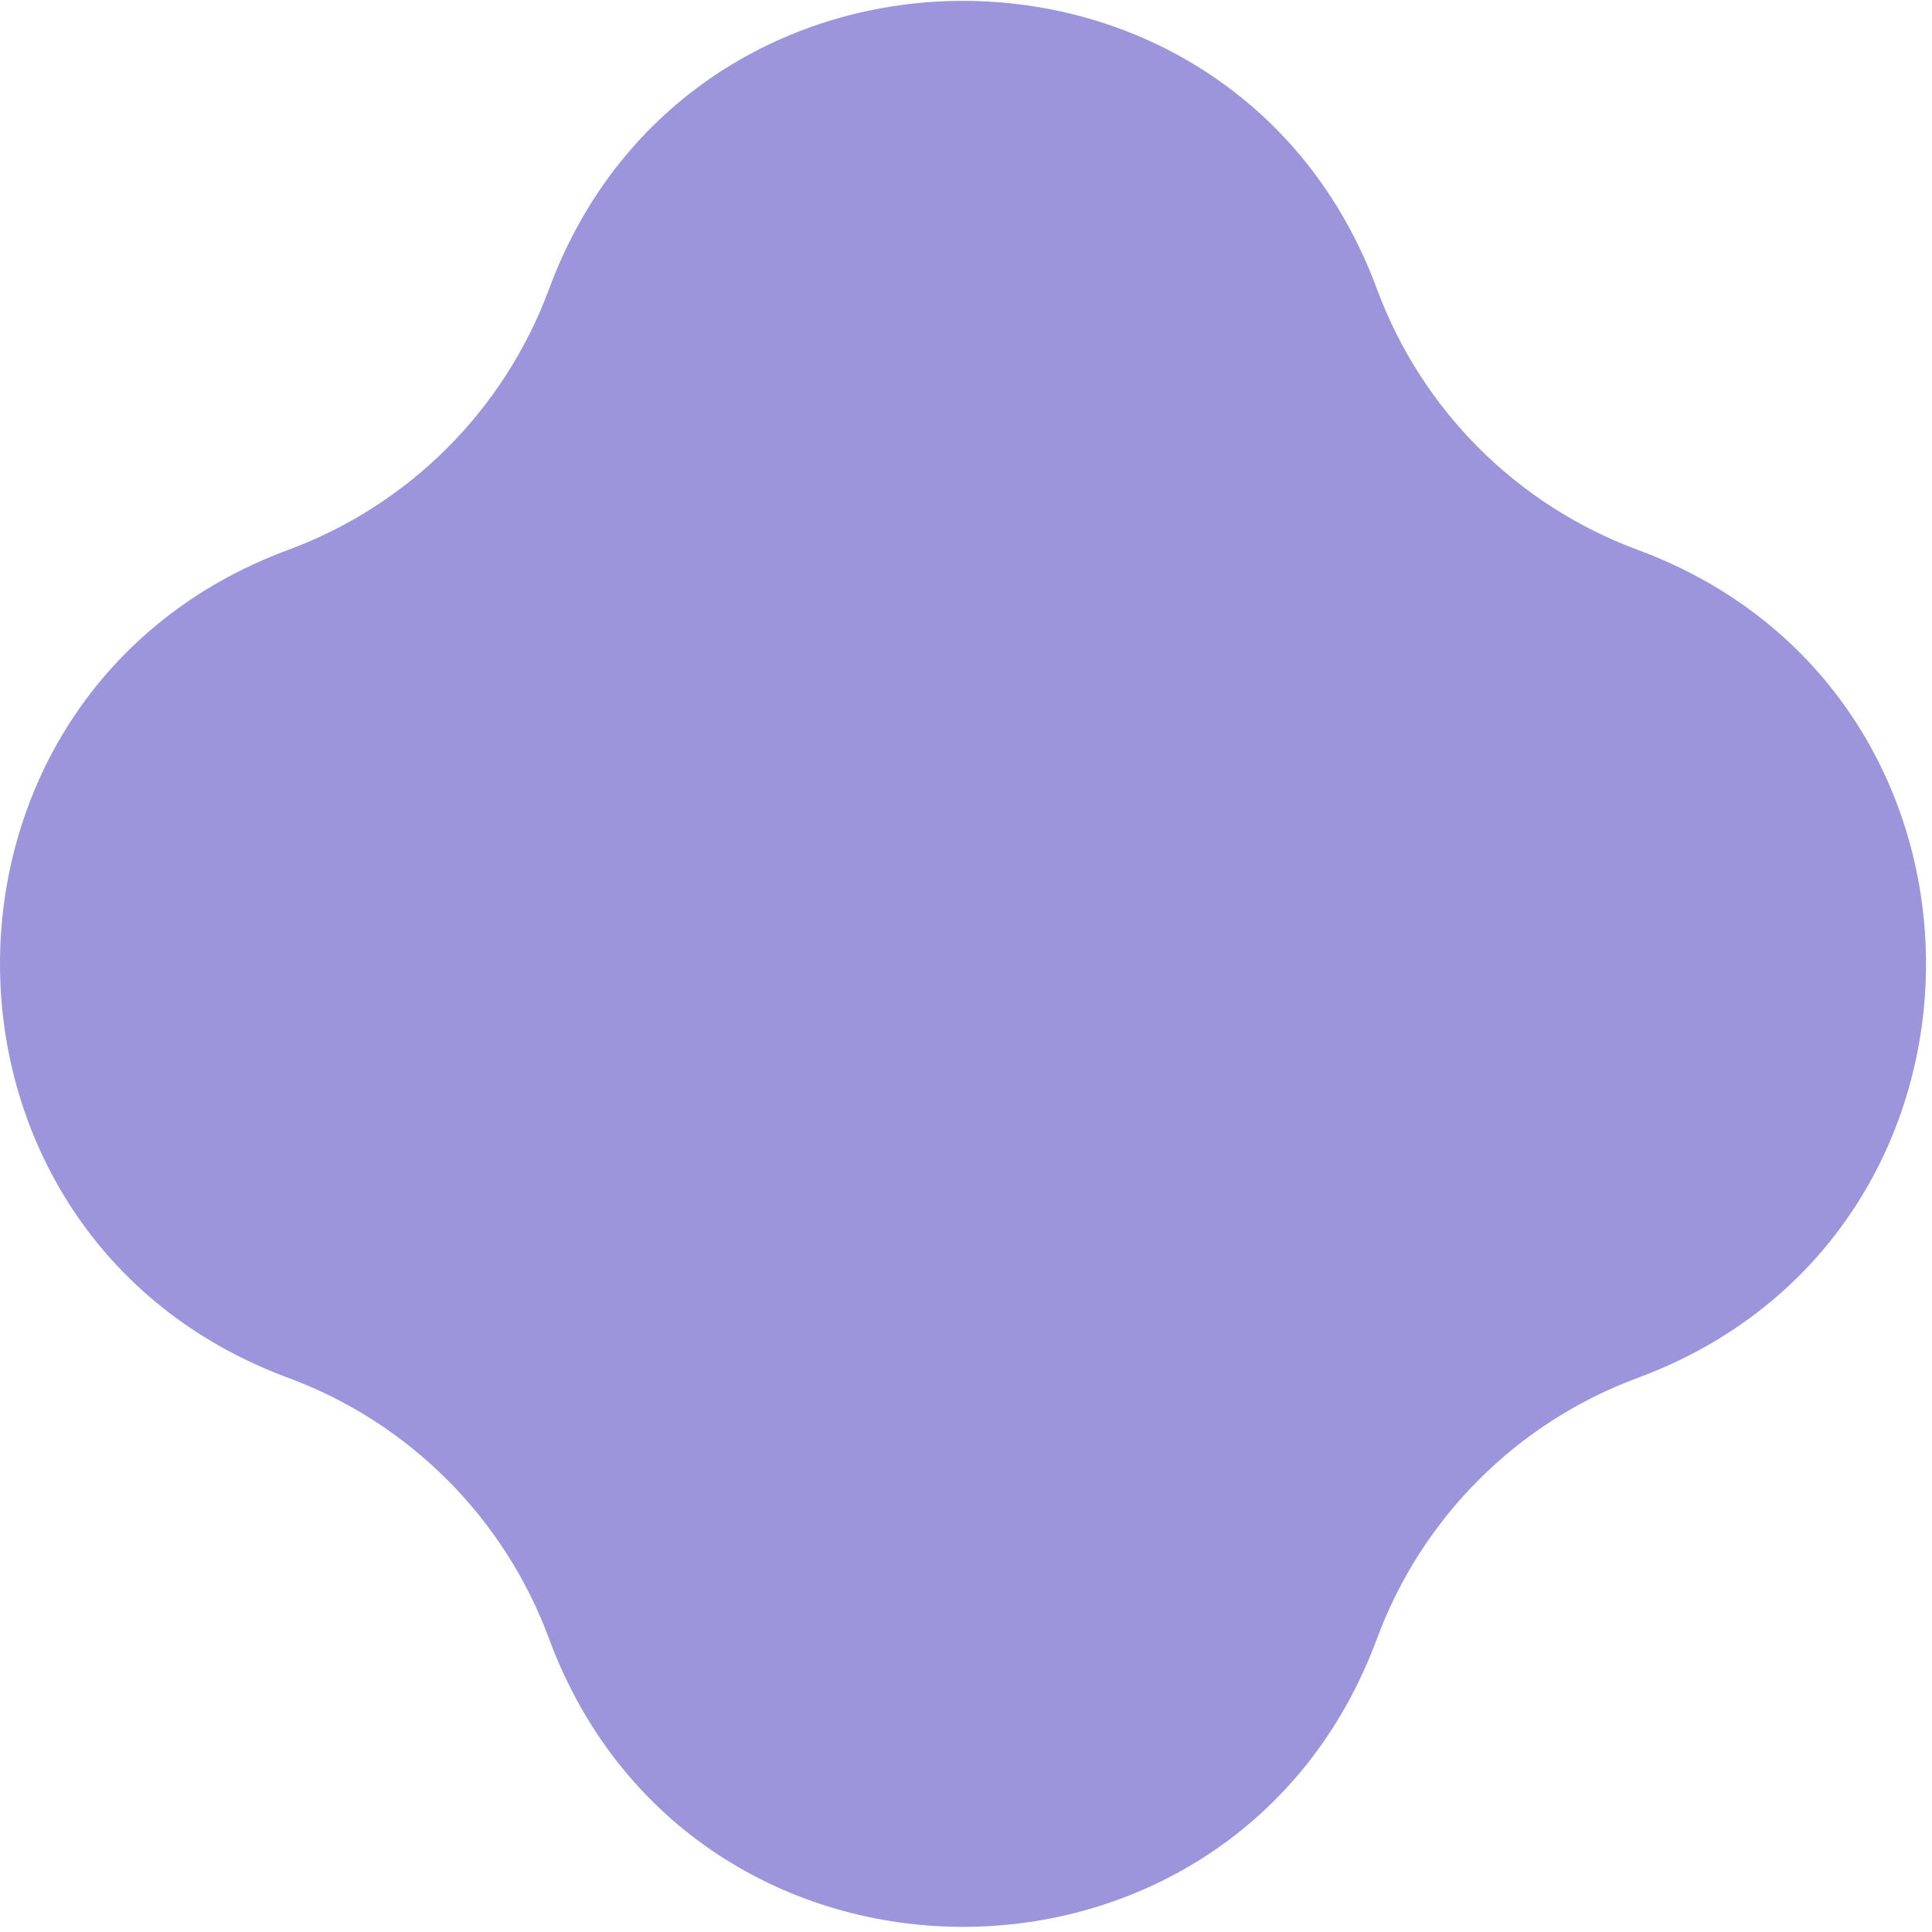
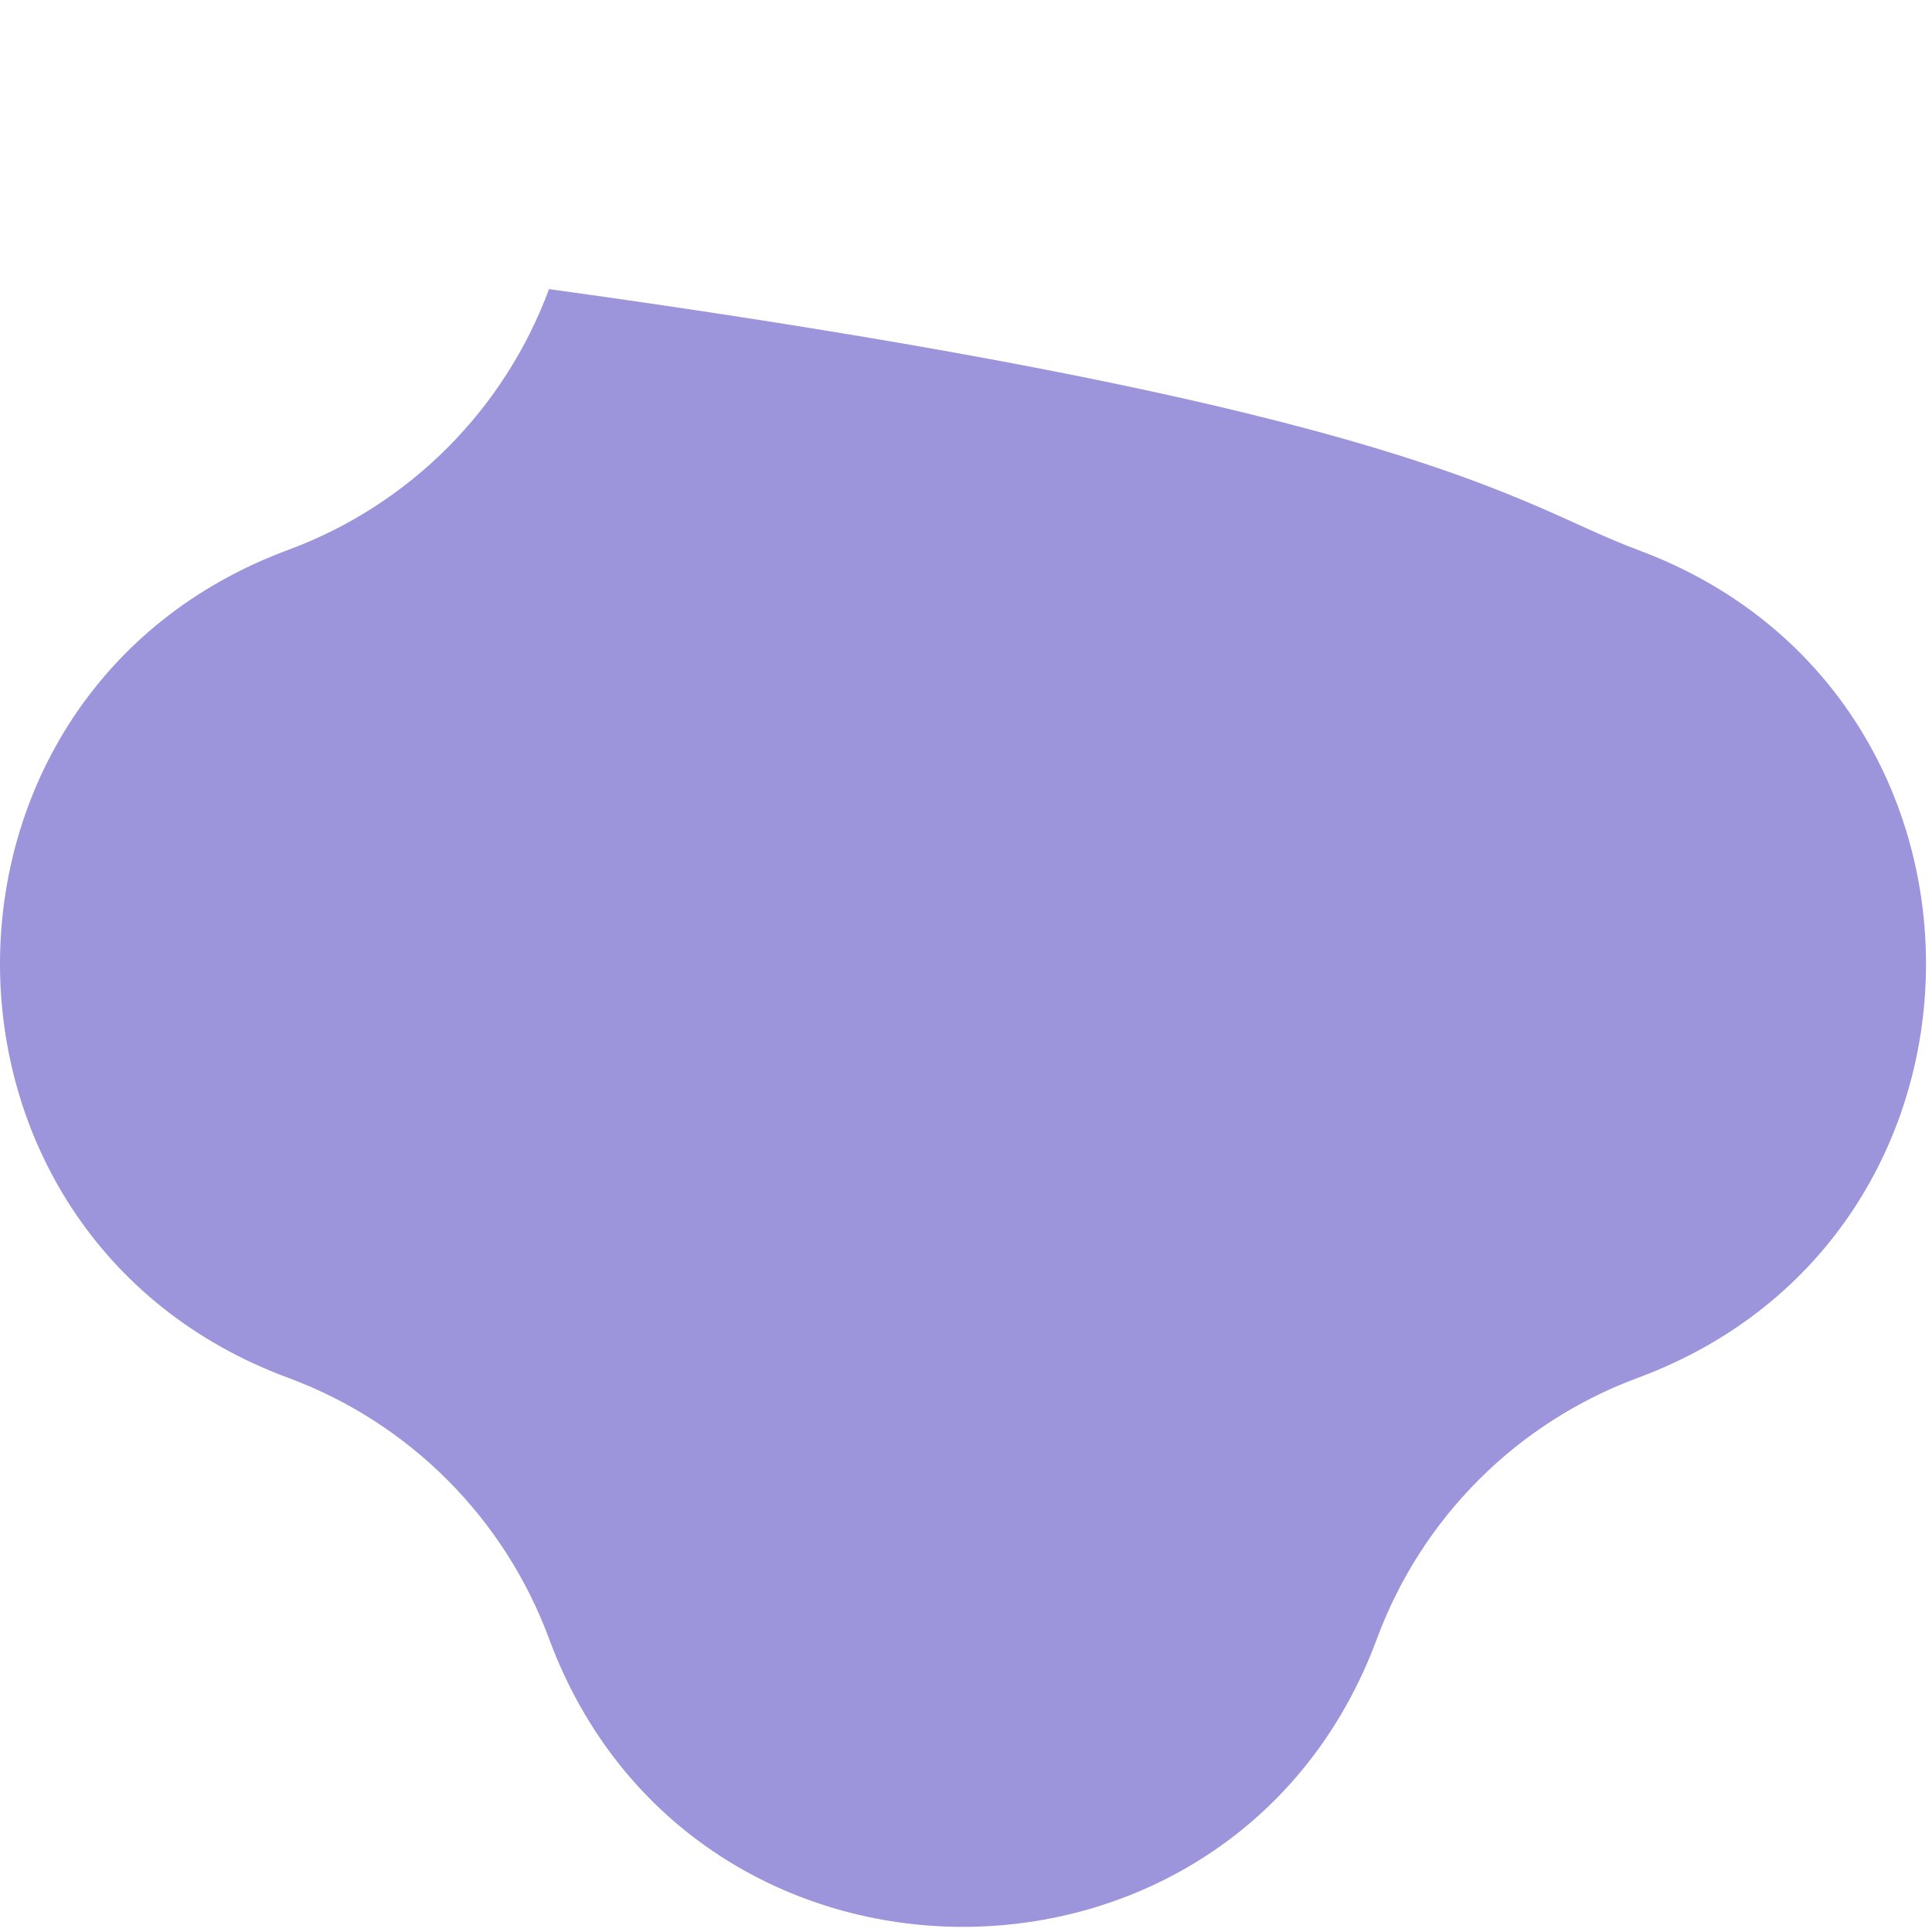
<svg xmlns="http://www.w3.org/2000/svg" width="307" height="307" viewBox="0 0 307 307" fill="none">
-   <path d="M87.241 45.937C109.838 -15.13 196.211 -15.13 218.807 45.937C225.912 65.136 241.049 80.274 260.249 87.378C321.316 109.975 321.316 196.347 260.249 218.944C241.049 226.049 225.912 241.186 218.807 260.385C196.211 321.452 109.838 321.452 87.241 260.385C80.137 241.186 65 226.048 45.8 218.944C-15.267 196.347 -15.267 109.975 45.8 87.378C65 80.274 80.137 65.136 87.241 45.937Z" fill="#9C95DB" />
+   <path d="M87.241 45.937C225.912 65.136 241.049 80.274 260.249 87.378C321.316 109.975 321.316 196.347 260.249 218.944C241.049 226.049 225.912 241.186 218.807 260.385C196.211 321.452 109.838 321.452 87.241 260.385C80.137 241.186 65 226.048 45.8 218.944C-15.267 196.347 -15.267 109.975 45.8 87.378C65 80.274 80.137 65.136 87.241 45.937Z" fill="#9C95DB" />
</svg>